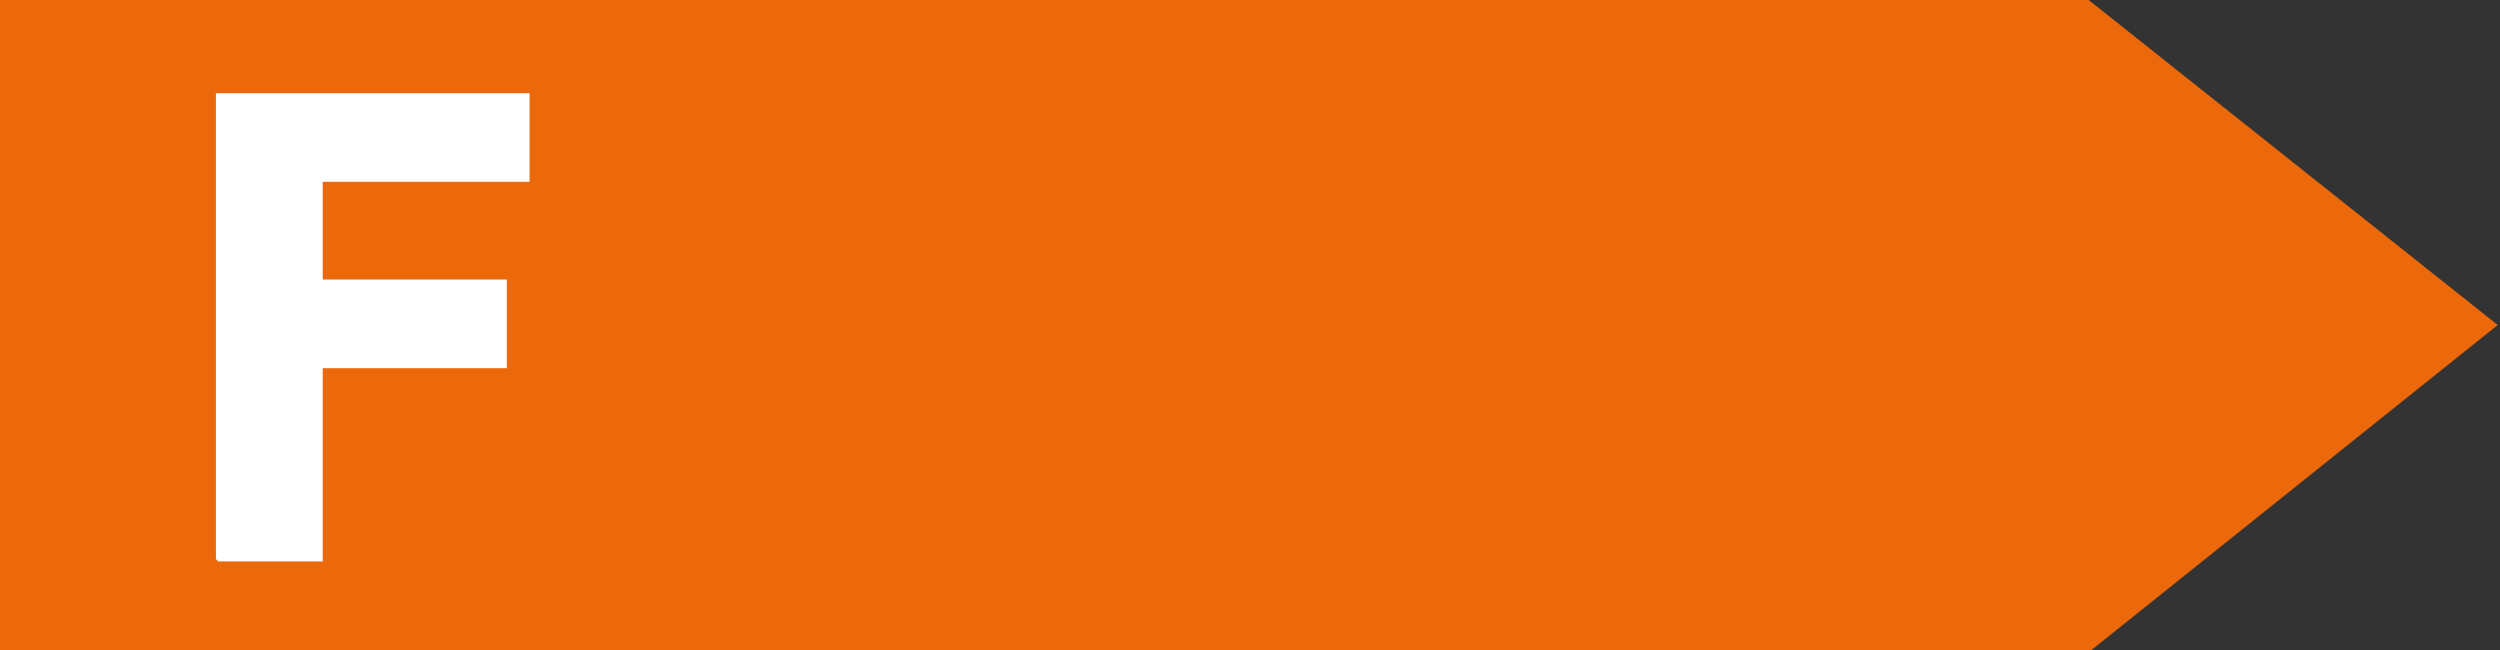
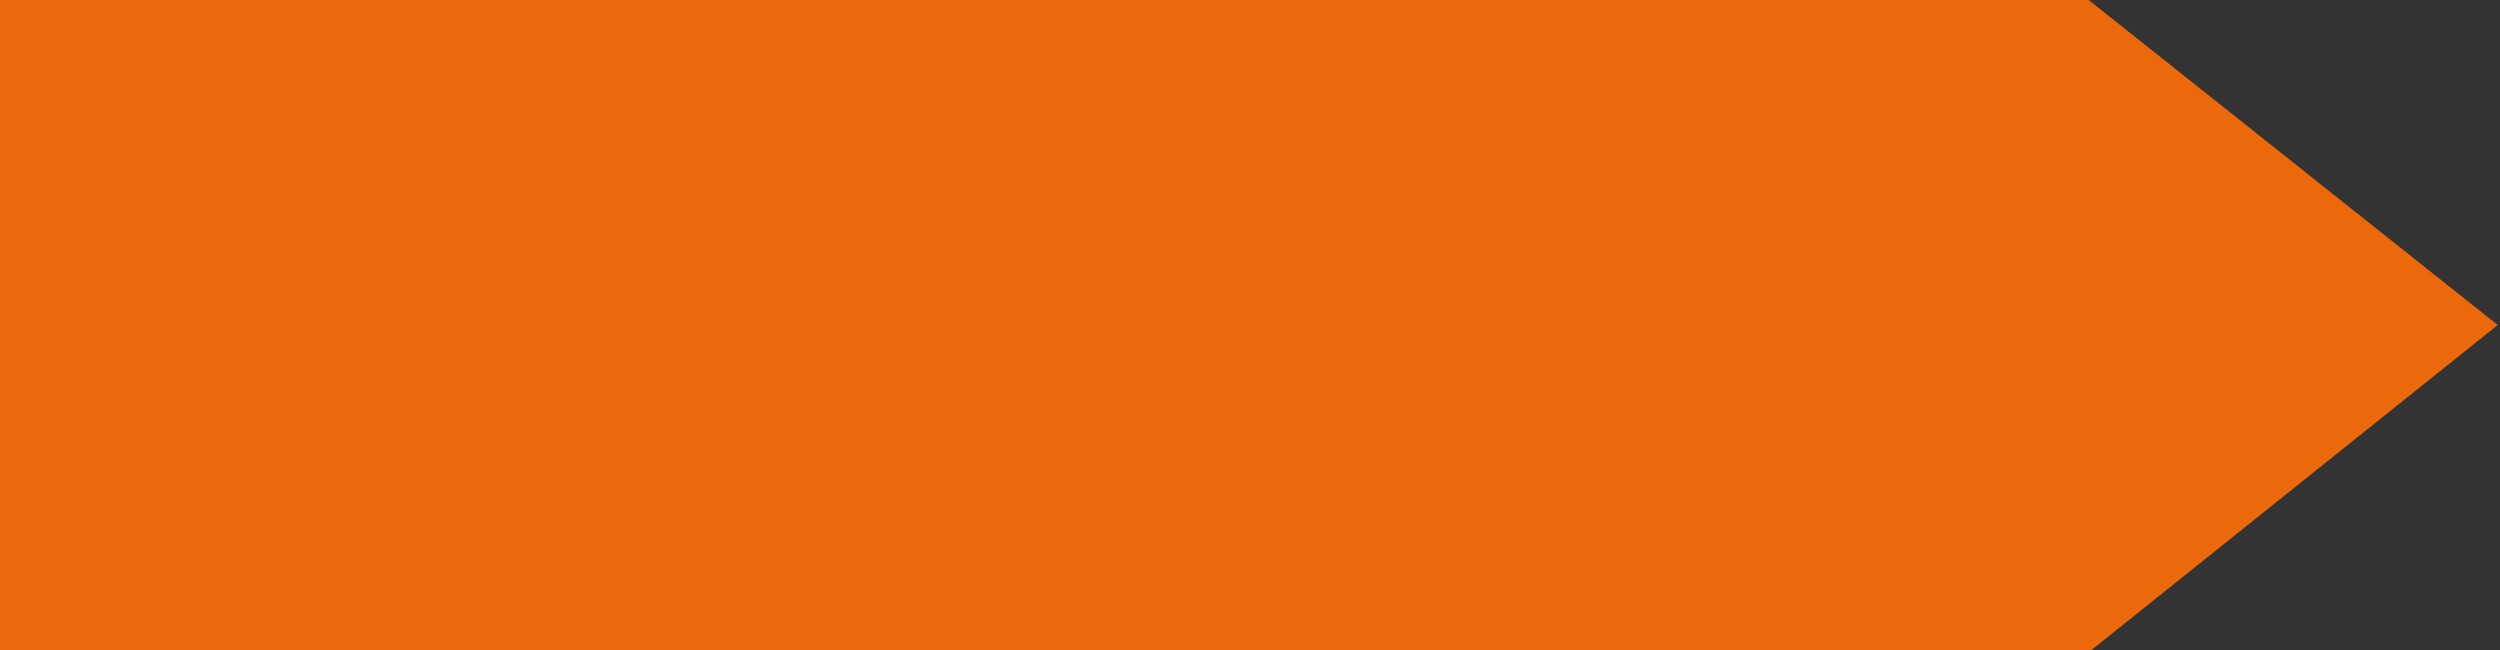
<svg xmlns="http://www.w3.org/2000/svg" version="1.1" viewBox="0 0 110 28.6">
  <rect x="0" y="0" width="110" height="28.6" fill="#333333" stroke="none" />
  <defs>
    <style>
      .cls-1 {
        fill: #fff;
      }

      .cls-2 {
        isolation: isolate;
      }

      .cls-3 {
        fill: #eb690b;
      }
    </style>
  </defs>
  <g>
    <g id="Farbscala">
      <polygon class="cls-3" points="91.9 28.7 0 28.7 0 0 91.9 0 109.9 14.3 91.9 28.7" />
      <g class="cls-2">
        <g class="cls-2">
-           <path class="cls-1" d="M9.5,24.6V4.1h13.8v3.9h-9.1v4.3h8.1v3.9h-8.1v8.5h-4.6Z" />
-         </g>
+           </g>
      </g>
    </g>
  </g>
</svg>